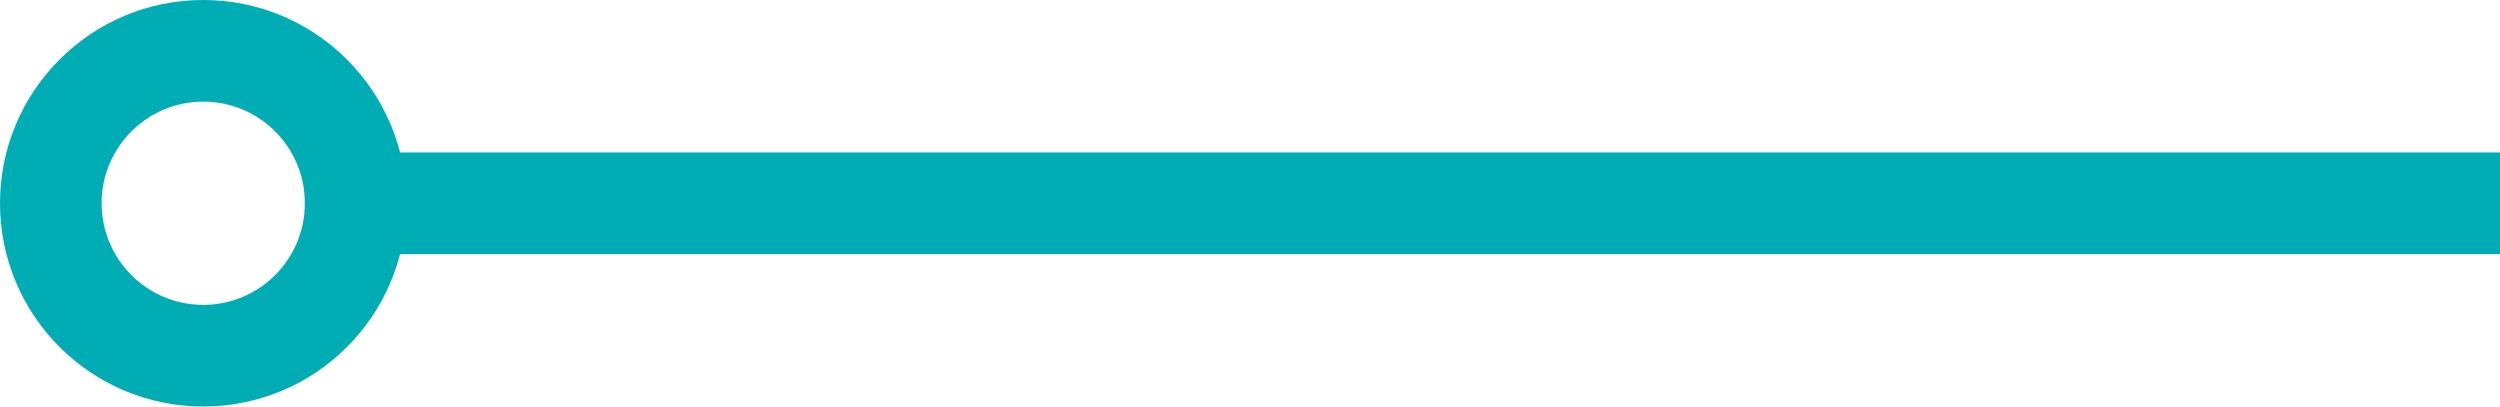
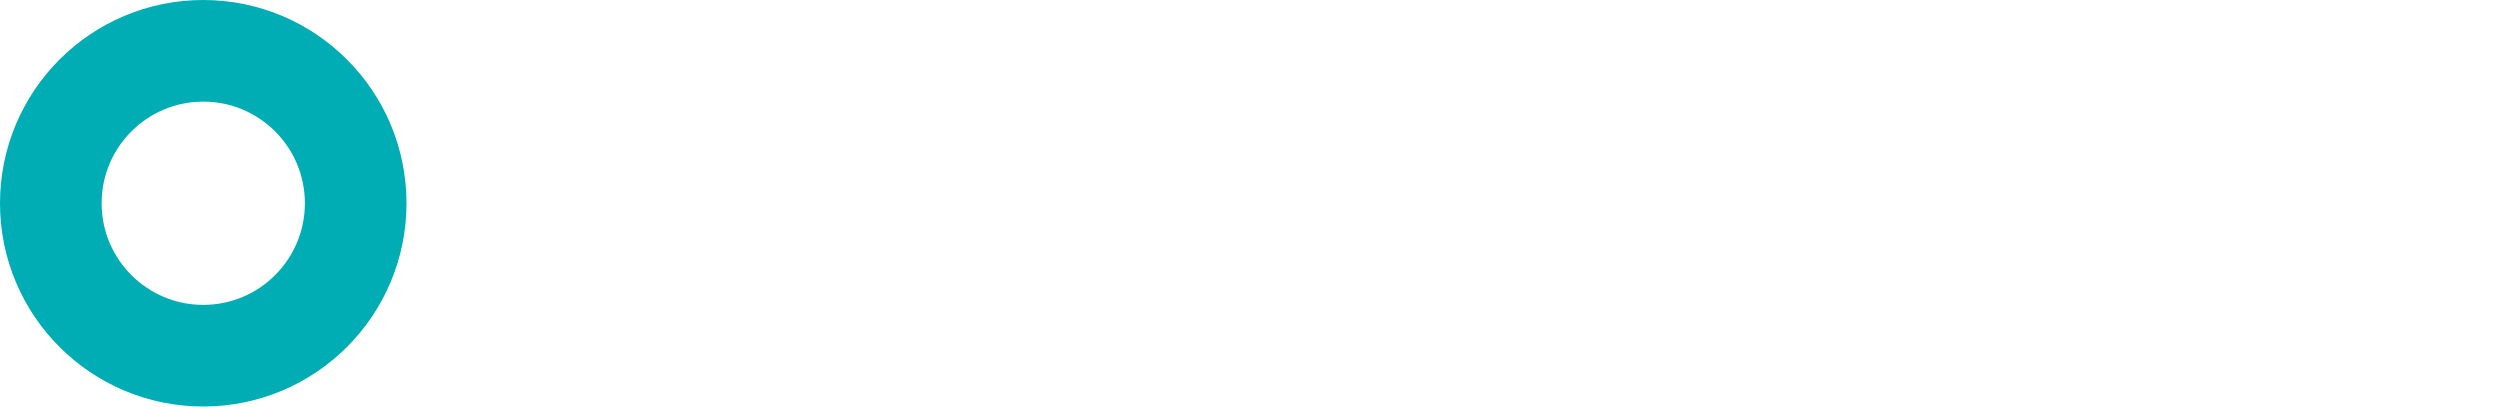
<svg xmlns="http://www.w3.org/2000/svg" width="123" height="20" viewBox="0 0 123 20" fill="none">
-   <path d="M123 10C42.707 10 81.654 10 15 10" stroke="#00ADB5" stroke-width="5" />
  <circle cx="10" cy="10" r="7.5" stroke="#00ADB5" stroke-width="5" />
</svg>